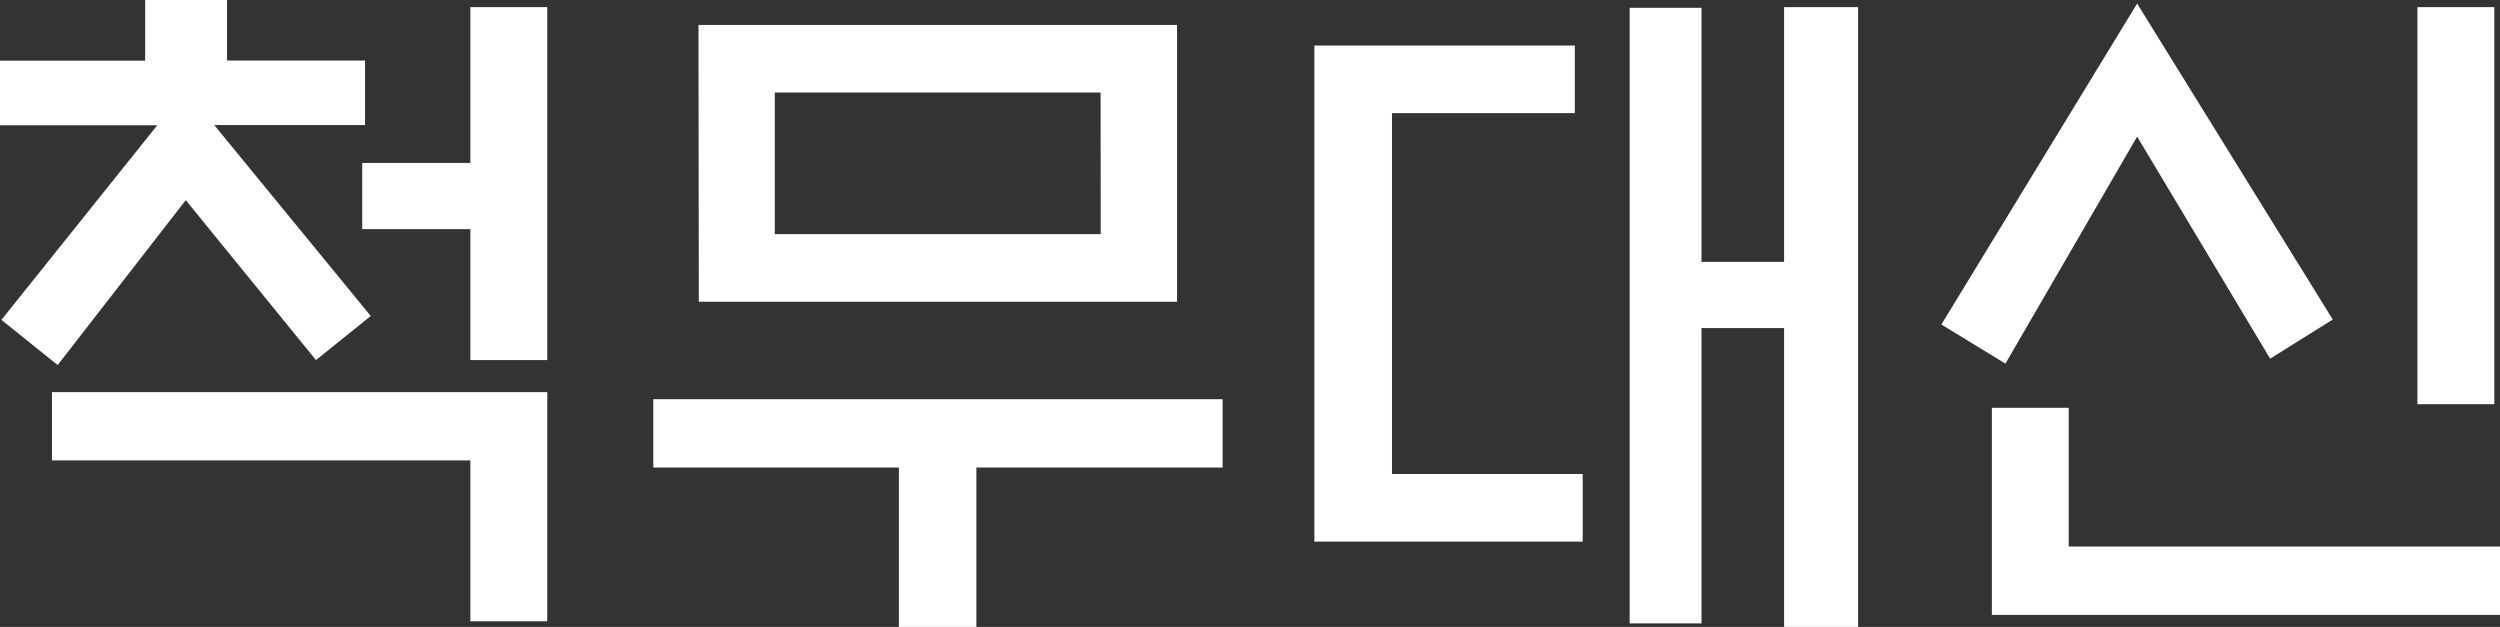
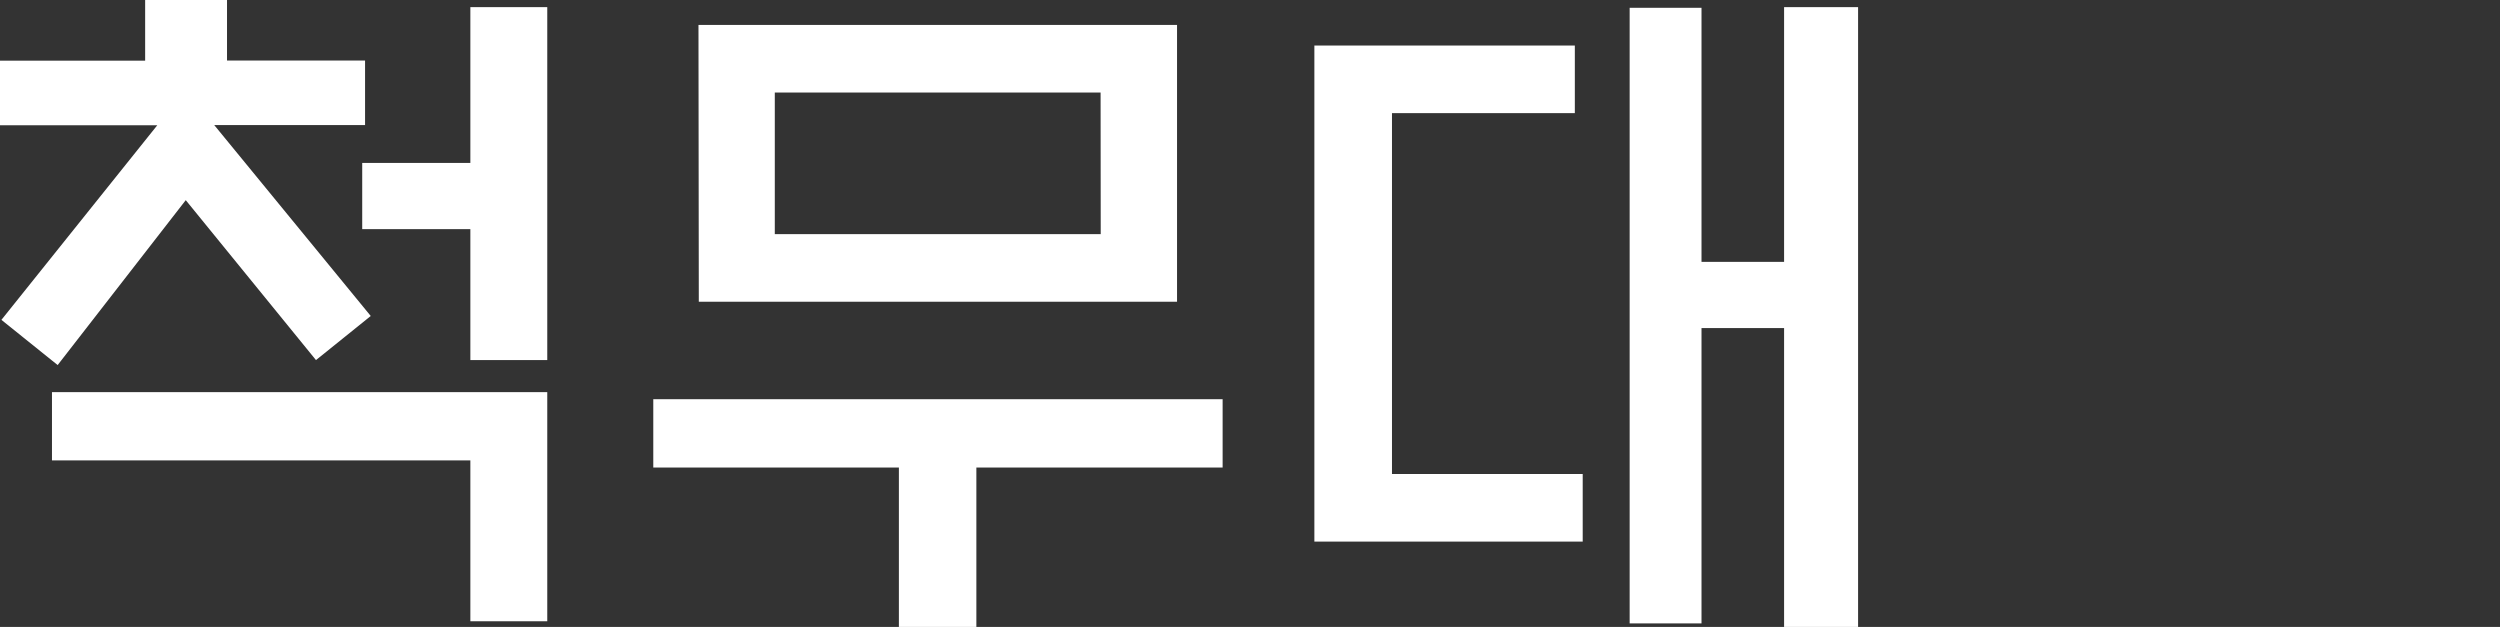
<svg xmlns="http://www.w3.org/2000/svg" viewBox="0 0 387.2 97.1">
  <rect x="0" y="0" width="387.2" height="97.1" fill="#333333" stroke="none" />
  <defs>
    <style>.cls-1{isolation:isolate;}.cls-2{fill:#fff;}</style>
  </defs>
  <g id="레이어_2" data-name="레이어 2">
    <g id="레이어_1-2" data-name="레이어 1">
      <g id="레이어_2-2" data-name="레이어 2">
        <g id="레이어_1-2-2" data-name="레이어 1-2">
          <g class="cls-1">
            <path class="cls-2" d="M0,19.4v-10H22.48V0H35.16V9.37H56.54v10H33.18L57.42,48.94l-8.48,6.83L28.77,31,8.93,56.54l-8.71-7L24.36,19.4ZM8.05,60.73H84.76V96.22H72.85V71.31H8.05Zm64.8-25.24H56.1V25.24H72.85V1.1H84.76V55.77H72.85Z" />
            <path class="cls-2" d="M101.18,72.41V61.83h88.18V72.41H151.22V97.1h-12V72.41Zm7-68.55H182.3V46.73H108.23Zm62.28,10.47H120V36.26h50.48Z" />
            <path class="cls-2" d="M203.57,7.05h40.34V17.52H215.59V73.41h29.54V83.88H203.57ZM276.32,1.1h11.46v96H276.32V50.81H263.53V96.55H252.4V1.21h11.13V40.56h12.79Z" />
-             <path class="cls-2" d="M331,.55,361.3,49.49l-9.7,6.06L331,21.16,310.6,56.32l-9.92-6.06ZM308.5,95.23V63.16h11.9V84.65h66.8V95.23ZM374.41,62.6V1.1h11.91V62.6Z" />
          </g>
        </g>
      </g>
    </g>
  </g>
</svg>